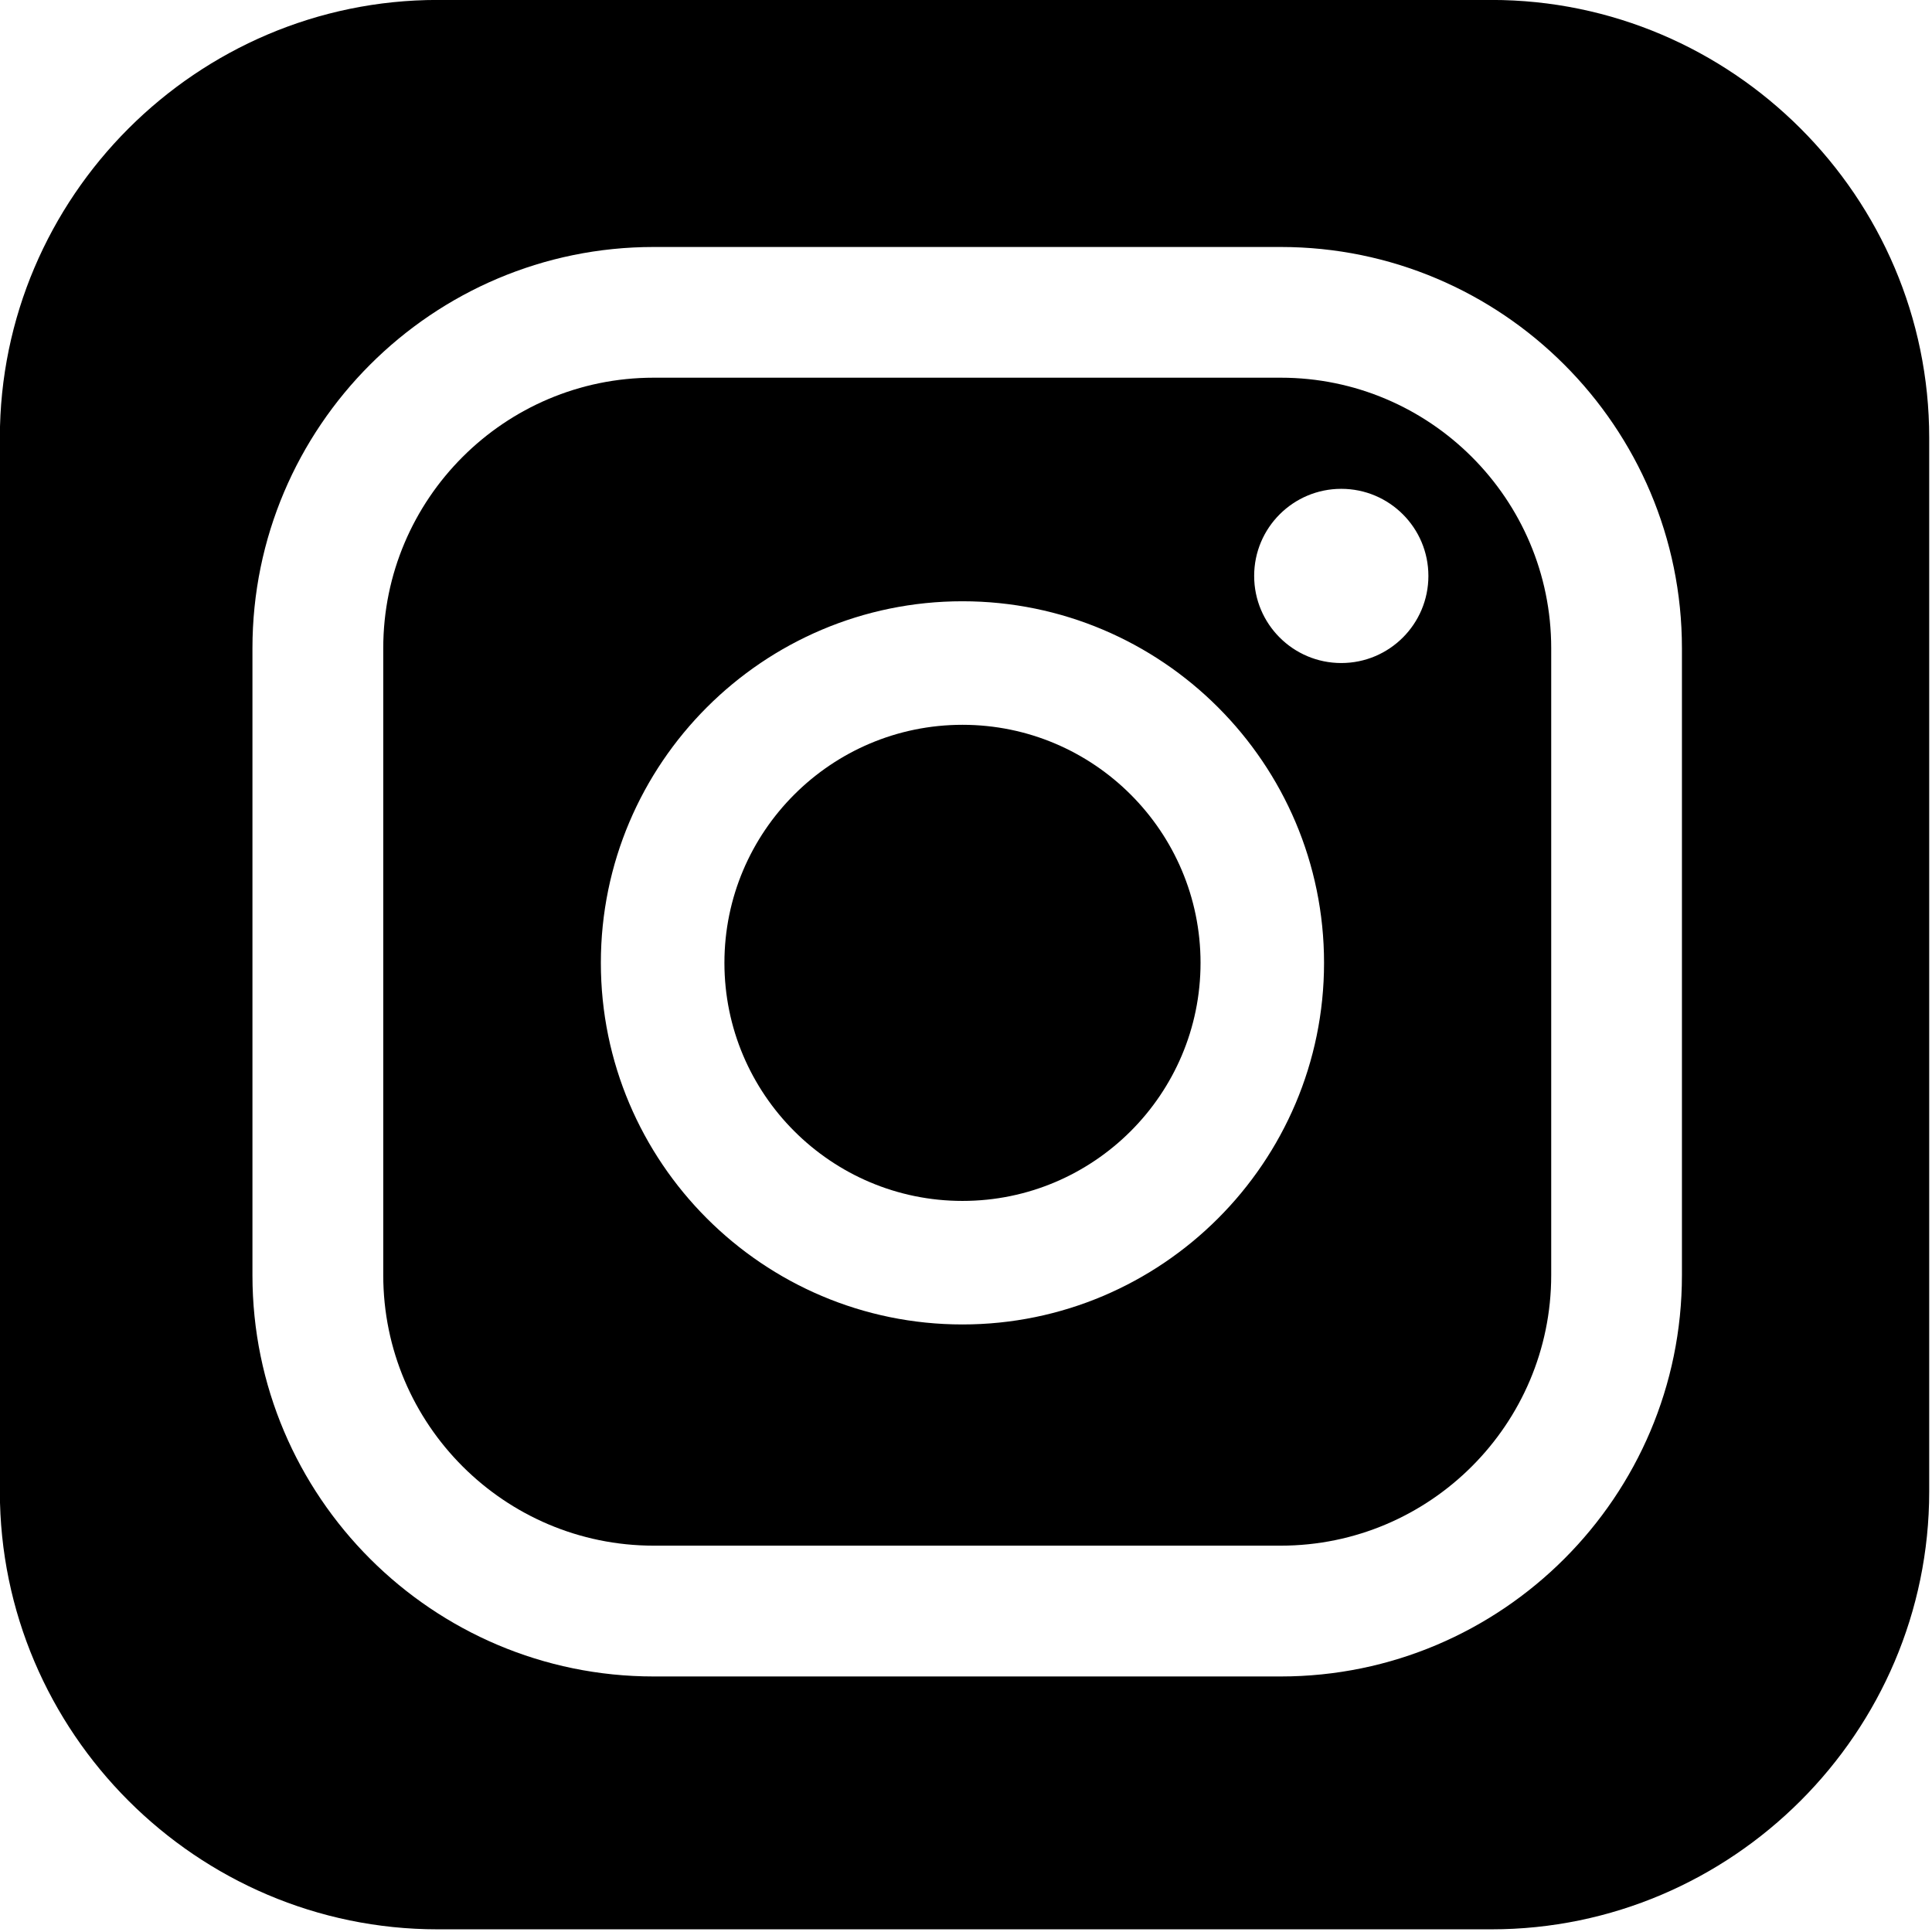
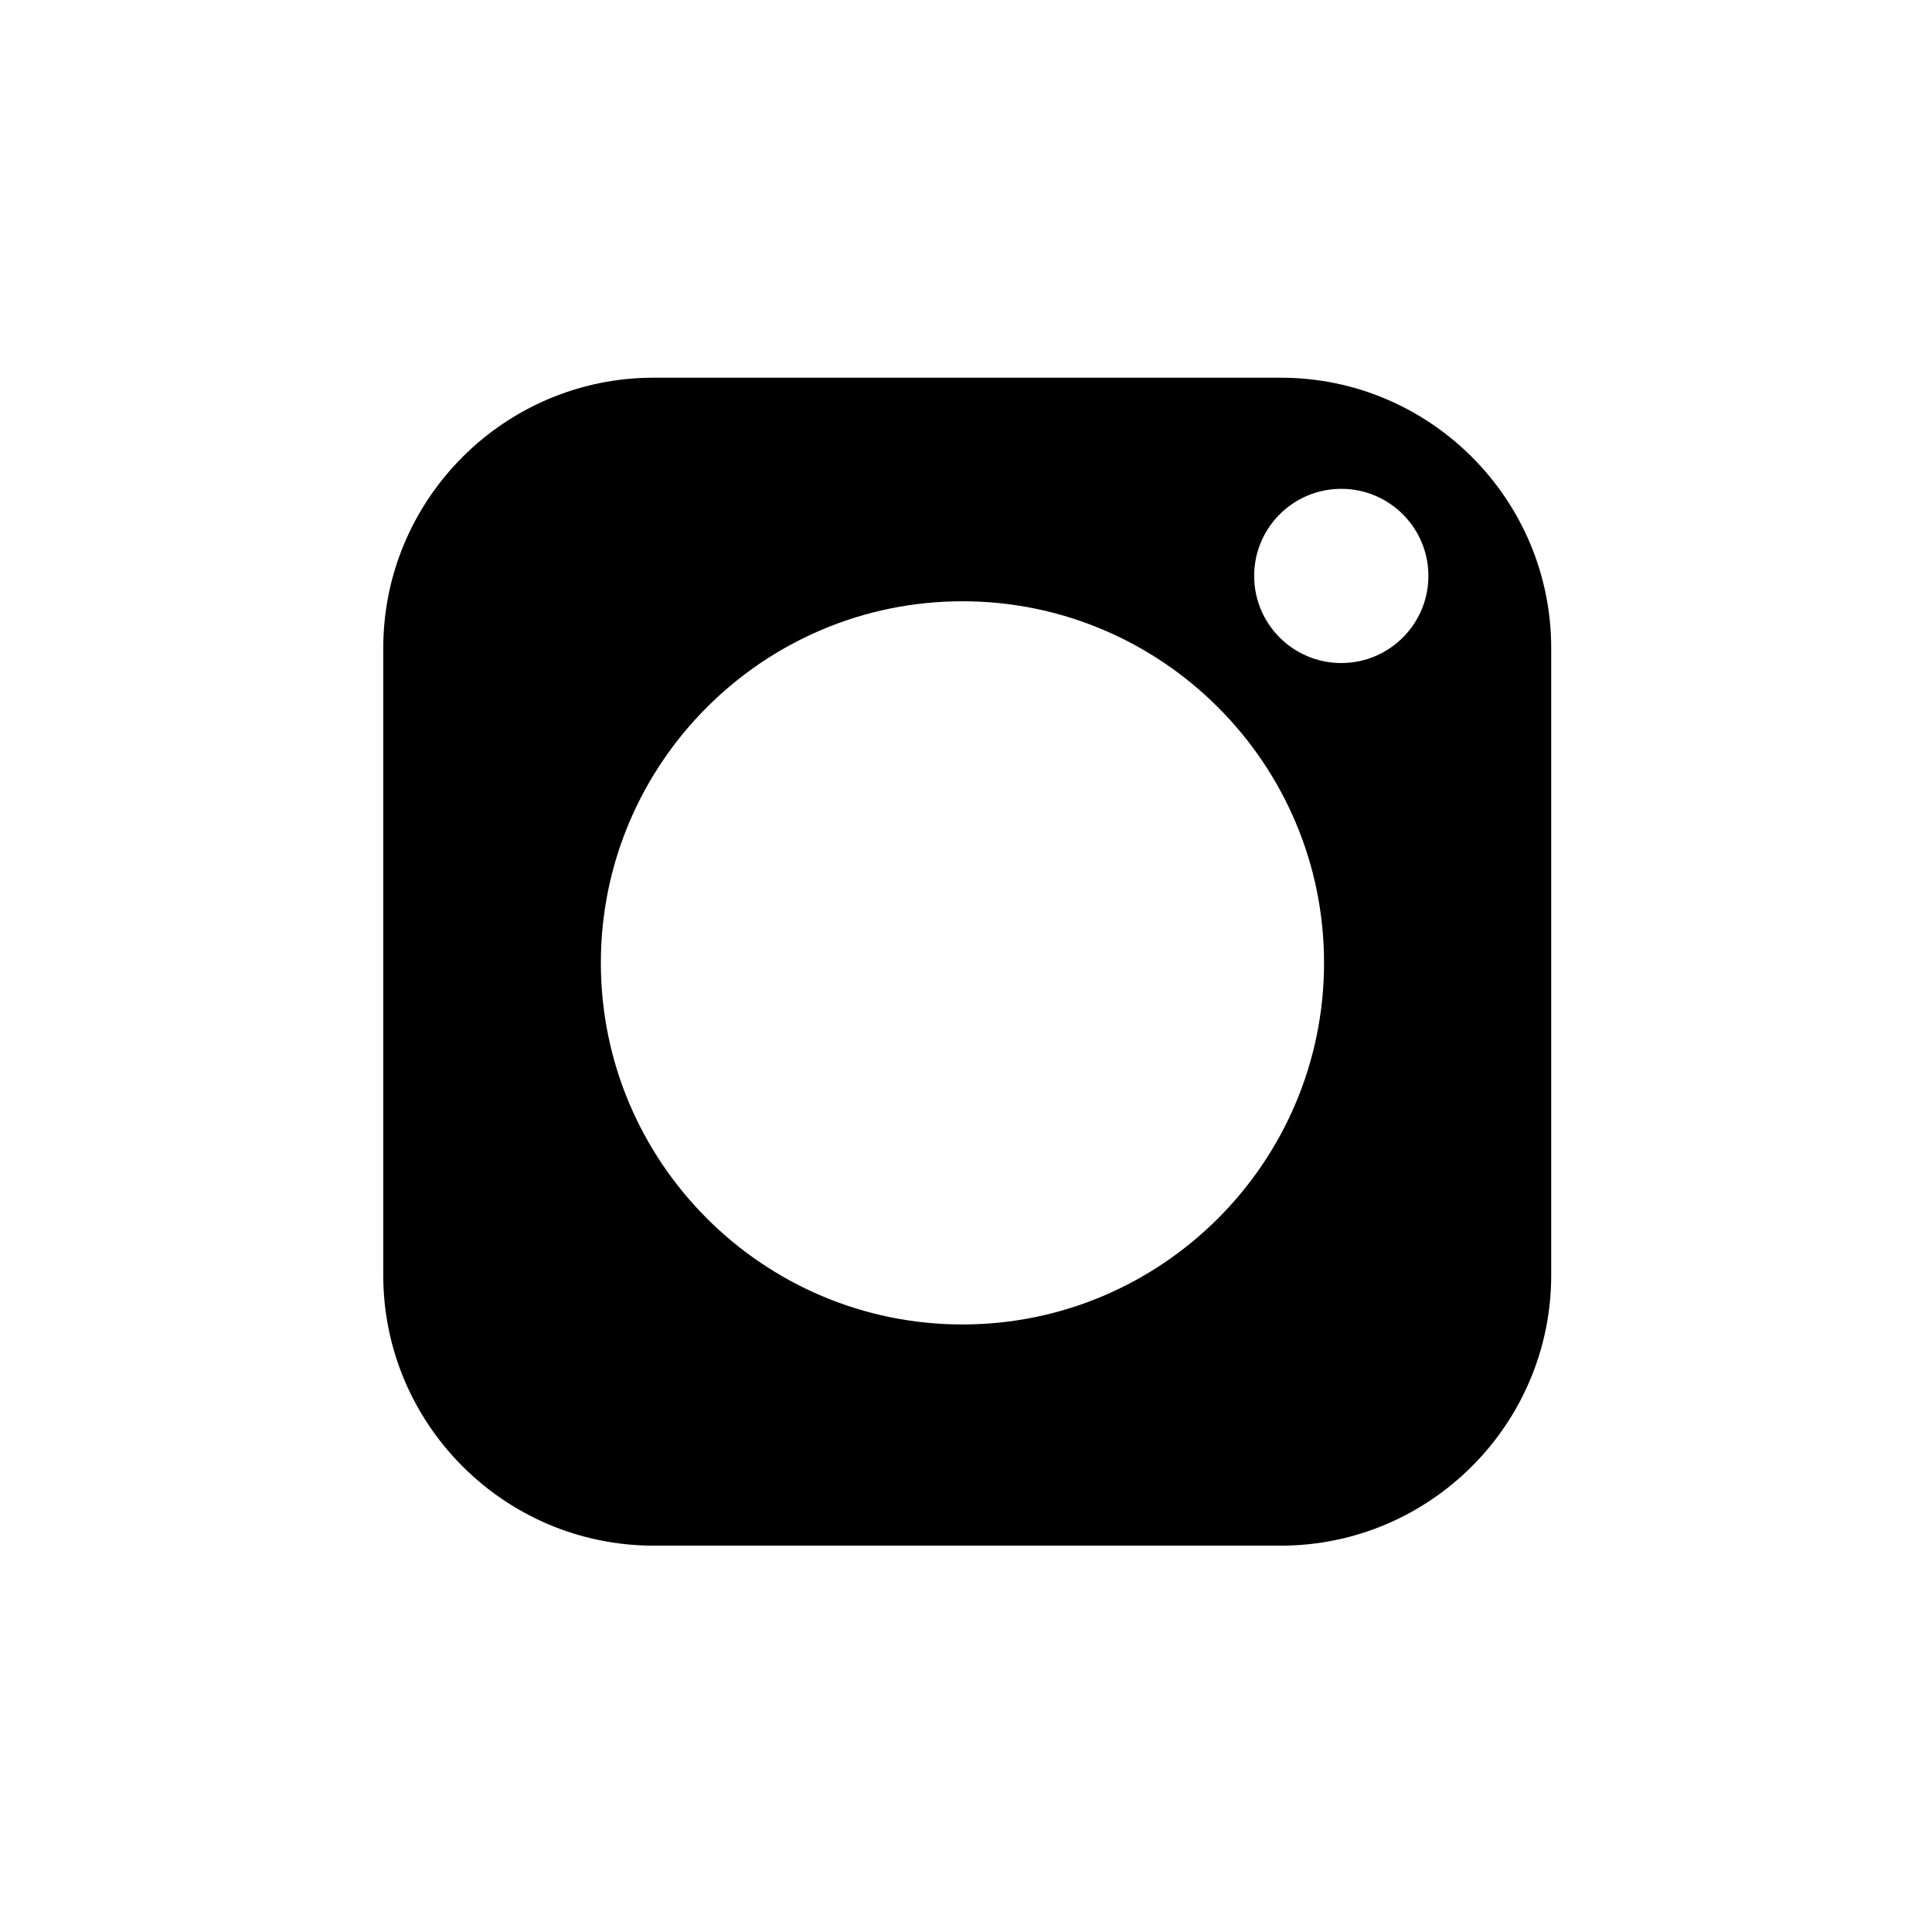
<svg xmlns="http://www.w3.org/2000/svg" width="100%" height="100%" viewBox="0 0 235 235" xml:space="preserve" style="fill-rule:evenodd;clip-rule:evenodd;stroke-linejoin:round;stroke-miterlimit:2;">
  <g transform="matrix(4.167,0,0,4.167,204.583,79.554)">
-     <path d="M0,18.133C0,24.591 -5.254,29.845 -11.712,29.845L-30.015,29.845C-36.473,29.845 -41.727,24.591 -41.727,18.133L-41.727,-0.17C-41.727,-6.628 -36.473,-11.882 -30.015,-11.882L-11.712,-11.882C-5.254,-11.882 0,-6.628 0,-0.17L0,18.133ZM-5.56,-19.093L-36.322,-19.093C-43.35,-19.093 -49.1,-13.342 -49.1,-6.314L-49.1,24.447C-49.1,31.475 -43.35,37.226 -36.322,37.226L-5.56,37.226C1.468,37.226 7.218,31.475 7.218,24.447L7.218,-6.314C7.218,-13.342 1.468,-19.093 -5.56,-19.093" style="fill-rule:nonzero;" />
-   </g>
+     </g>
  <g transform="matrix(4.167,0,0,4.167,163.147,153.3)">
    <path d="M0,-17.435C-1.404,-17.435 -2.543,-18.573 -2.543,-19.978C-2.543,-21.382 -1.404,-22.52 0,-22.52C1.404,-22.52 2.543,-21.382 2.543,-19.978C2.543,-18.573 1.404,-17.435 0,-17.435M-11.058,1.872C-16.878,1.872 -21.613,-2.863 -21.613,-8.683C-21.613,-14.503 -16.878,-19.238 -11.058,-19.238C-5.238,-19.238 -0.503,-14.503 -0.503,-8.683C-0.503,-2.863 -5.238,1.872 -11.058,1.872M-1.767,-25.764L-20.07,-25.764C-24.424,-25.764 -27.965,-22.223 -27.965,-17.869L-27.965,0.434C-27.965,4.787 -24.424,8.329 -20.07,8.329L-1.767,8.329C2.586,8.329 6.128,4.787 6.128,0.434L6.128,-17.869C6.128,-22.223 2.586,-25.764 -1.767,-25.764" style="fill-rule:nonzero;" />
  </g>
  <g transform="matrix(-4.167,0,0,4.167,117.072,146.075)">
-     <path d="M0,-13.898C3.832,-13.898 6.949,-10.781 6.949,-6.949C6.949,-3.117 3.832,0 0,0C-3.832,0 -6.949,-3.117 -6.949,-6.949C-6.949,-10.781 -3.832,-13.898 0,-13.898" style="fill-rule:nonzero;" />
-   </g>
+     </g>
</svg>